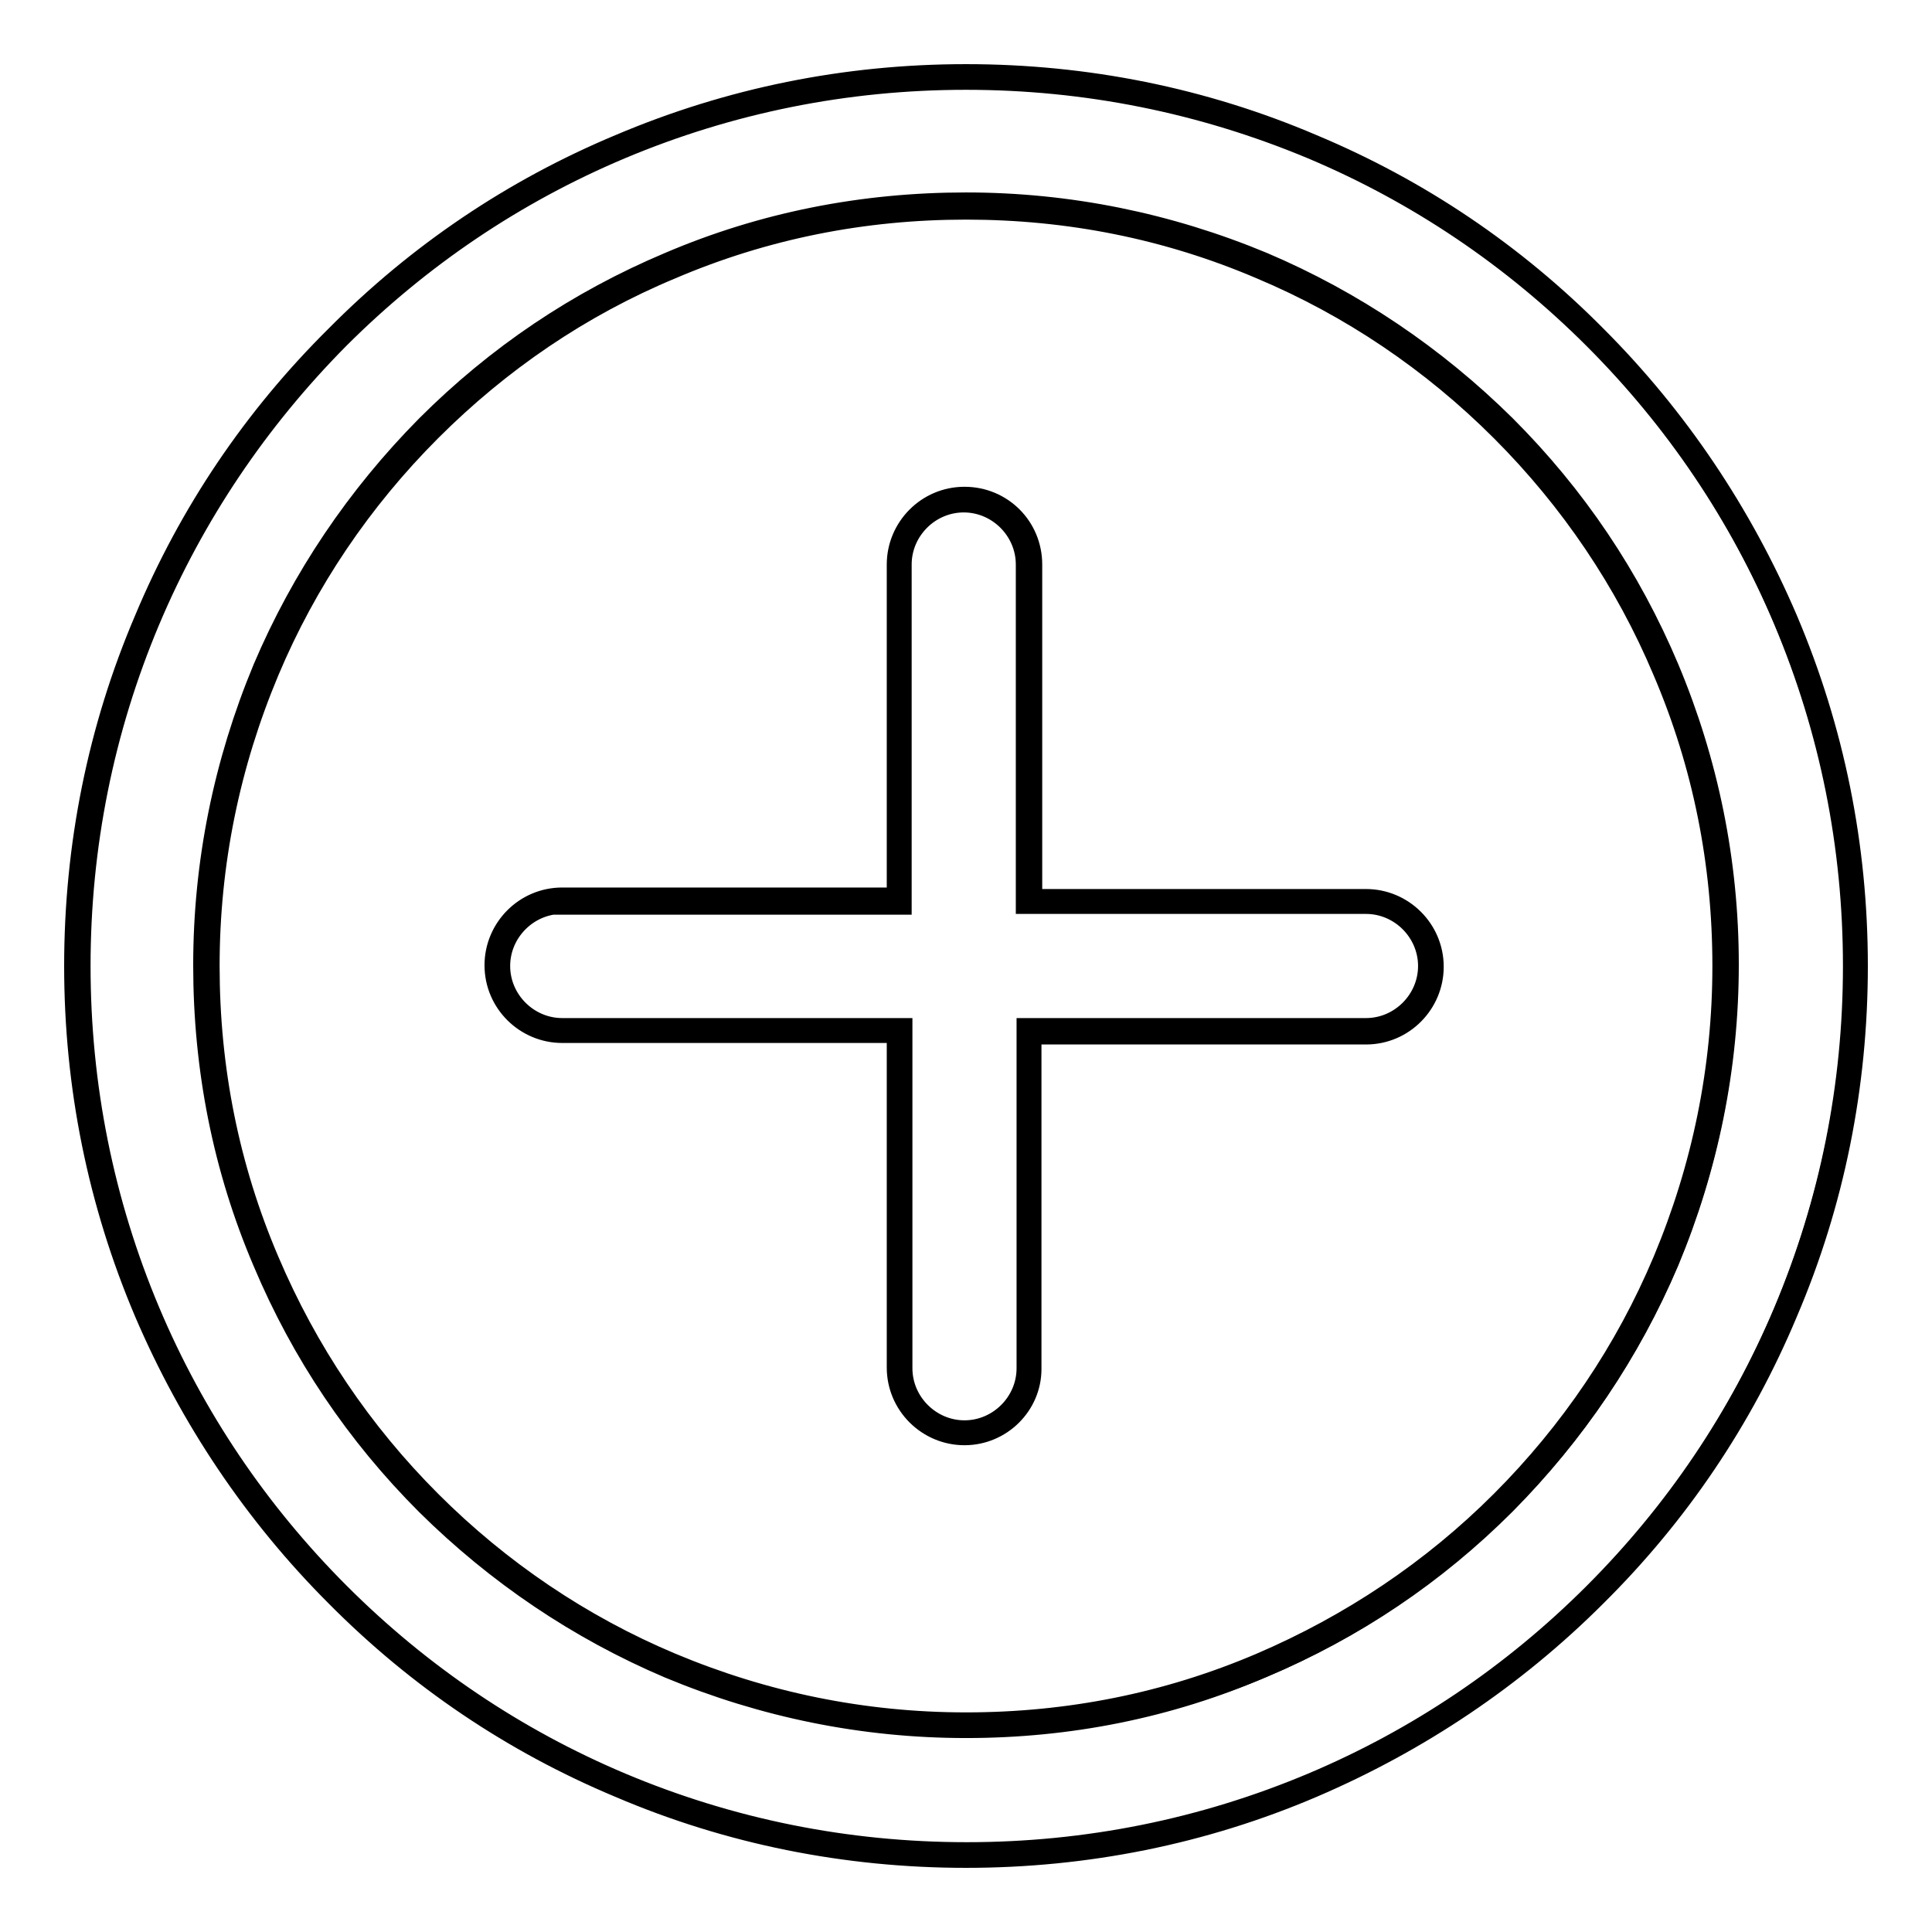
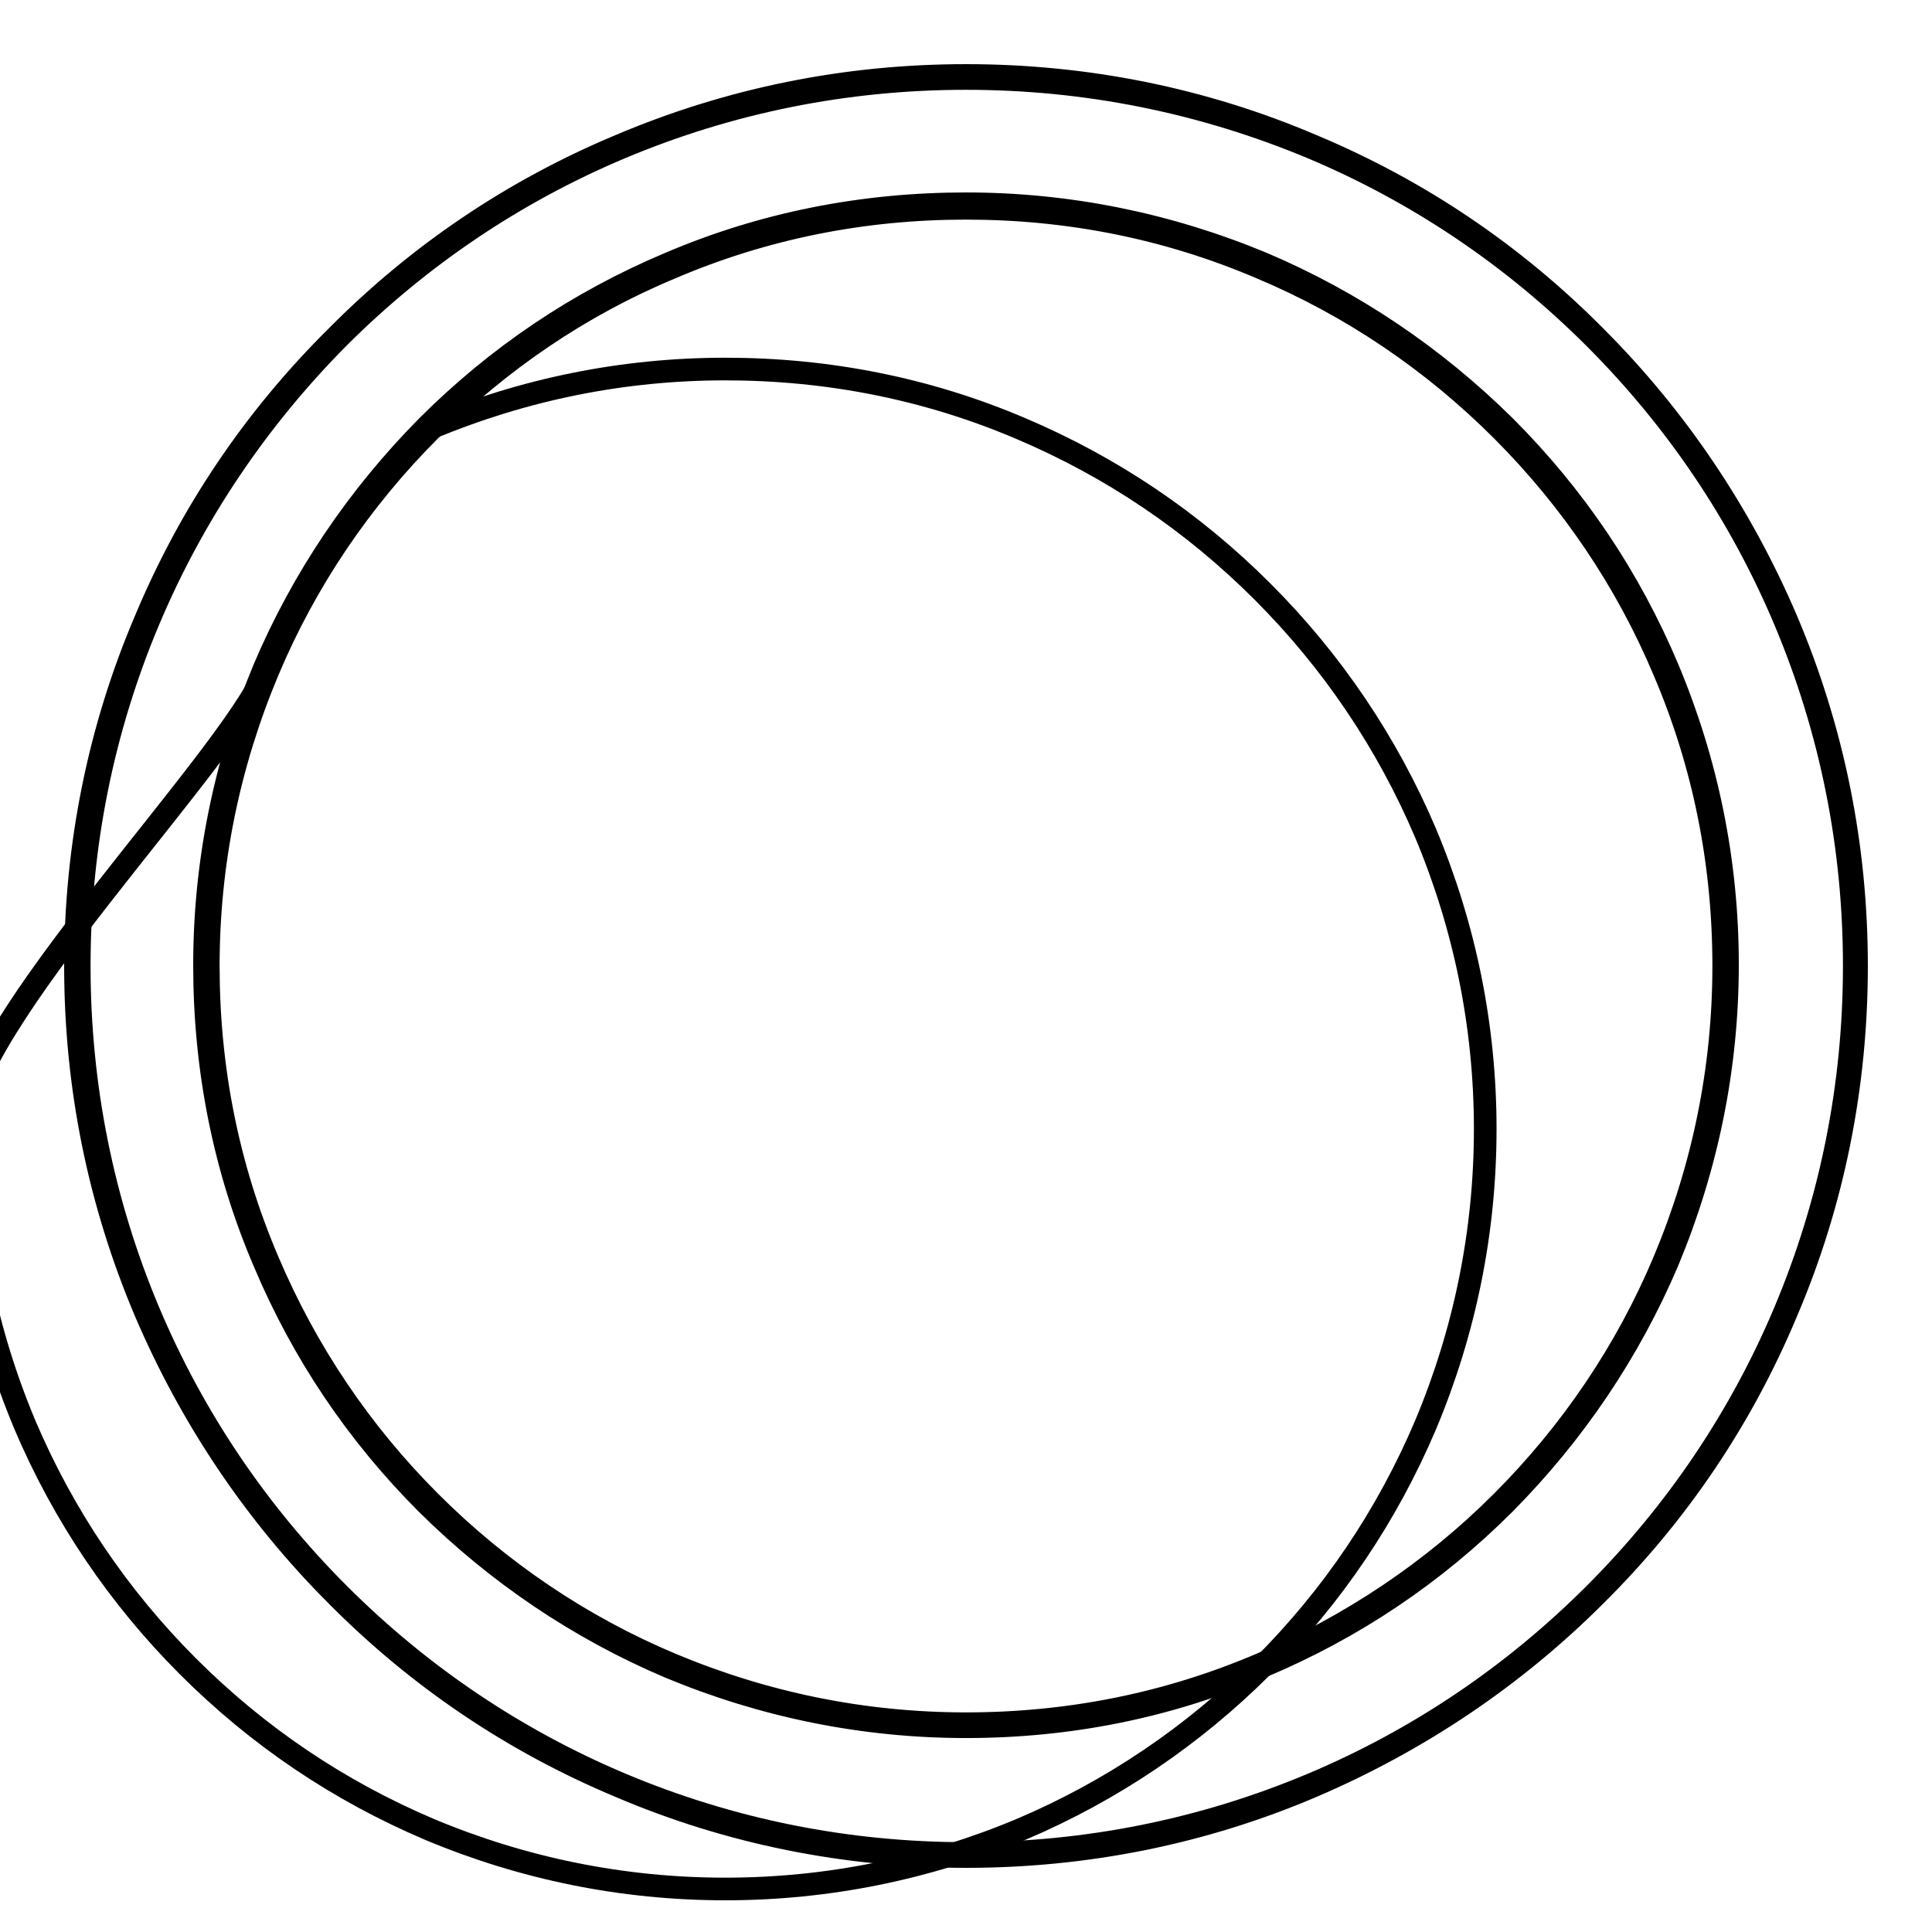
<svg xmlns="http://www.w3.org/2000/svg" version="1.1" x="0px" y="0px" viewBox="0 0 256 256" enable-background="new 0 0 256 256" xml:space="preserve">
  <g>
    <g>
      <g>
        <g>
          <g>
-             <path stroke-width="3" fill-opacity="0" stroke="#000000" d="M44.7,211.3c10.8,10.8,23.4,19.3,37.4,25.2c14.5,6.1,30,9.3,45.9,9.3c15.9,0,31.3-3.1,45.9-9.3c14-5.9,26.6-14.4,37.4-25.2s19.3-23.4,25.2-37.4c6.1-14.5,9.3-30,9.3-45.9c0-15.9-3.1-31.3-9.3-45.9c-5.9-14-14.4-26.6-25.2-37.4c-10.8-10.8-23.4-19.3-37.4-25.2c-14.5-6.1-30-9.3-45.9-9.3c-15.9,0-31.3,3.1-45.9,9.3c-14,5.9-26.6,14.4-37.4,25.2C33.9,55.5,25.4,68.1,19.5,82.1c-6.1,14.5-9.3,30-9.3,45.9c0,15.9,3.1,31.3,9.3,45.9C25.4,187.9,33.9,200.5,44.7,211.3z M35.3,88.8c5.1-12,12.3-22.7,21.6-32c9.2-9.2,20-16.5,32-21.6c12.4-5.2,25.6-7.9,39.2-7.9s26.8,2.6,39.2,7.9c12,5.1,22.7,12.3,32,21.6c9.2,9.2,16.5,20,21.6,32c5.2,12.4,7.9,25.6,7.9,39.2s-2.7,26.8-7.9,39.2c-5.1,12-12.3,22.7-21.6,32c-9.2,9.2-20,16.5-32,21.6c-12.4,5.2-25.6,7.9-39.2,7.9s-26.8-2.7-39.2-7.9c-12-5.1-22.7-12.3-32-21.6c-9.2-9.2-16.5-20-21.6-32c-5.2-12.4-7.9-25.6-7.9-39.2S30,101.2,35.3,88.8z" />
+             <path stroke-width="3" fill-opacity="0" stroke="#000000" d="M44.7,211.3c10.8,10.8,23.4,19.3,37.4,25.2c14.5,6.1,30,9.3,45.9,9.3c15.9,0,31.3-3.1,45.9-9.3c14-5.9,26.6-14.4,37.4-25.2s19.3-23.4,25.2-37.4c6.1-14.5,9.3-30,9.3-45.9c0-15.9-3.1-31.3-9.3-45.9c-5.9-14-14.4-26.6-25.2-37.4c-10.8-10.8-23.4-19.3-37.4-25.2c-14.5-6.1-30-9.3-45.9-9.3c-15.9,0-31.3,3.1-45.9,9.3c-14,5.9-26.6,14.4-37.4,25.2C33.9,55.5,25.4,68.1,19.5,82.1c-6.1,14.5-9.3,30-9.3,45.9c0,15.9,3.1,31.3,9.3,45.9C25.4,187.9,33.9,200.5,44.7,211.3z M35.3,88.8c5.1-12,12.3-22.7,21.6-32c12.4-5.2,25.6-7.9,39.2-7.9s26.8,2.6,39.2,7.9c12,5.1,22.7,12.3,32,21.6c9.2,9.2,16.5,20,21.6,32c5.2,12.4,7.9,25.6,7.9,39.2s-2.7,26.8-7.9,39.2c-5.1,12-12.3,22.7-21.6,32c-9.2,9.2-20,16.5-32,21.6c-12.4,5.2-25.6,7.9-39.2,7.9s-26.8-2.7-39.2-7.9c-12-5.1-22.7-12.3-32-21.6c-9.2-9.2-16.5-20-21.6-32c-5.2-12.4-7.9-25.6-7.9-39.2S30,101.2,35.3,88.8z" />
            <path stroke-width="3" fill-opacity="0" stroke="#000000" d="M128,246c-15.9,0-31.4-3.1-45.9-9.3c-14.1-5.9-26.7-14.4-37.5-25.3c-10.8-10.8-19.3-23.5-25.3-37.5c-6.2-14.6-9.3-30-9.3-45.9s3.1-31.4,9.3-45.9C25.2,68,33.7,55.4,44.6,44.6C55.4,33.7,68,25.2,82.1,19.3c14.6-6.2,30-9.3,45.9-9.3s31.4,3.1,45.9,9.3c14.1,5.9,26.7,14.4,37.5,25.3c10.8,10.8,19.3,23.5,25.3,37.5c6.2,14.6,9.3,30,9.3,45.9s-3.1,31.4-9.3,45.9c-5.9,14.1-14.4,26.7-25.3,37.5c-10.8,10.8-23.5,19.3-37.5,25.3C159.4,242.9,143.9,246,128,246z M128,10.4c-15.9,0-31.3,3.1-45.8,9.2c-14,5.9-26.6,14.4-37.4,25.2C34.1,55.6,25.6,68.2,19.7,82.2c-6.1,14.5-9.2,29.9-9.2,45.8c0,15.9,3.1,31.3,9.2,45.8c5.9,14,14.4,26.6,25.2,37.4c10.8,10.8,23.4,19.3,37.4,25.2c14.5,6.1,29.9,9.2,45.8,9.2c15.9,0,31.3-3.1,45.8-9.2c14-5.9,26.6-14.4,37.4-25.2s19.3-23.4,25.2-37.4c6.1-14.5,9.2-29.9,9.2-45.8c0-15.9-3.1-31.3-9.2-45.8c-5.9-14-14.4-26.6-25.2-37.4c-10.8-10.8-23.4-19.3-37.4-25.2C159.3,13.5,143.9,10.4,128,10.4z M128,228.8c-13.6,0-26.8-2.7-39.3-7.9c-12-5.1-22.8-12.4-32.1-21.6c-9.3-9.3-16.5-20-21.6-32.1c-5.3-12.4-7.9-25.6-7.9-39.3c0-13.6,2.7-26.8,7.9-39.3c5.1-12,12.4-22.8,21.6-32.1c9.3-9.3,20-16.5,32.1-21.6c12.4-5.3,25.6-7.9,39.3-7.9c13.6,0,26.8,2.7,39.3,7.9c12,5.1,22.8,12.4,32.1,21.6c9.3,9.3,16.5,20,21.6,32.1c5.2,12.4,7.9,25.6,7.9,39.2c0,13.6-2.7,26.8-7.9,39.3c-5.1,12-12.4,22.8-21.6,32.1c-9.3,9.3-20,16.5-32.1,21.6C154.8,226.2,141.6,228.8,128,228.8z M128,27.6c-13.6,0-26.7,2.6-39.1,7.9C76.9,40.5,66.2,47.8,57,57c-9.2,9.2-16.5,20-21.5,31.9c-5.2,12.4-7.9,25.5-7.9,39.1c0,13.6,2.6,26.7,7.9,39.1c5.1,12,12.3,22.7,21.5,31.9c9.2,9.2,20,16.5,31.9,21.5c12.4,5.2,25.5,7.9,39.1,7.9c13.6,0,26.7-2.6,39.1-7.9c11.9-5.1,22.7-12.3,31.9-21.5c9.2-9.2,16.5-20,21.5-31.9c5.2-12.4,7.9-25.5,7.9-39.1c0-13.6-2.6-26.7-7.9-39.1C215.5,77,208.2,66.2,199,57c-9.2-9.2-20-16.5-31.9-21.5C154.7,30.2,141.6,27.6,128,27.6z" />
          </g>
          <g>
-             <path stroke-width="3" fill-opacity="0" stroke="#000000" d="M74.5,136.6h44.6v44.6c0,4.7,3.9,8.6,8.6,8.6c4.7,0,8.6-3.9,8.6-8.6v-44.6H181c4.7,0,8.6-3.9,8.6-8.6c0-4.7-3.9-8.6-8.6-8.6h-44.6V74.8c0-4.7-3.9-8.6-8.6-8.6c-4.7,0-8.6,3.9-8.6,8.6v44.6H74.5c-4.7,0-8.6,3.9-8.6,8.6C65.9,132.7,69.8,136.6,74.5,136.6z" />
-             <path stroke-width="3" fill-opacity="0" stroke="#000000" d="M127.8,190c-4.8,0-8.8-3.9-8.8-8.8v-44.5H74.5c-4.8,0-8.8-3.9-8.8-8.8c0-4.8,3.9-8.8,8.8-8.8H119V74.8c0-4.8,3.9-8.8,8.8-8.8s8.8,3.9,8.8,8.8v44.5H181c4.8,0,8.8,3.9,8.8,8.8c0,4.8-3.9,8.8-8.8,8.8h-44.5v44.5C136.5,186.1,132.6,190,127.8,190z M74.5,119.6c-4.6,0-8.4,3.8-8.4,8.4c0,4.6,3.8,8.4,8.4,8.4h44.9v44.9c0,4.6,3.8,8.4,8.4,8.4c4.6,0,8.4-3.8,8.4-8.4v-44.9H181c4.6,0,8.4-3.8,8.4-8.4c0-4.6-3.8-8.4-8.4-8.4h-44.9V74.8c0-4.6-3.8-8.4-8.4-8.4c-4.6,0-8.4,3.8-8.4,8.4v44.9H74.5z" />
-           </g>
+             </g>
        </g>
      </g>
      <g />
      <g />
      <g />
      <g />
      <g />
      <g />
      <g />
      <g />
      <g />
      <g />
      <g />
      <g />
      <g />
      <g />
      <g />
    </g>
  </g>
</svg>